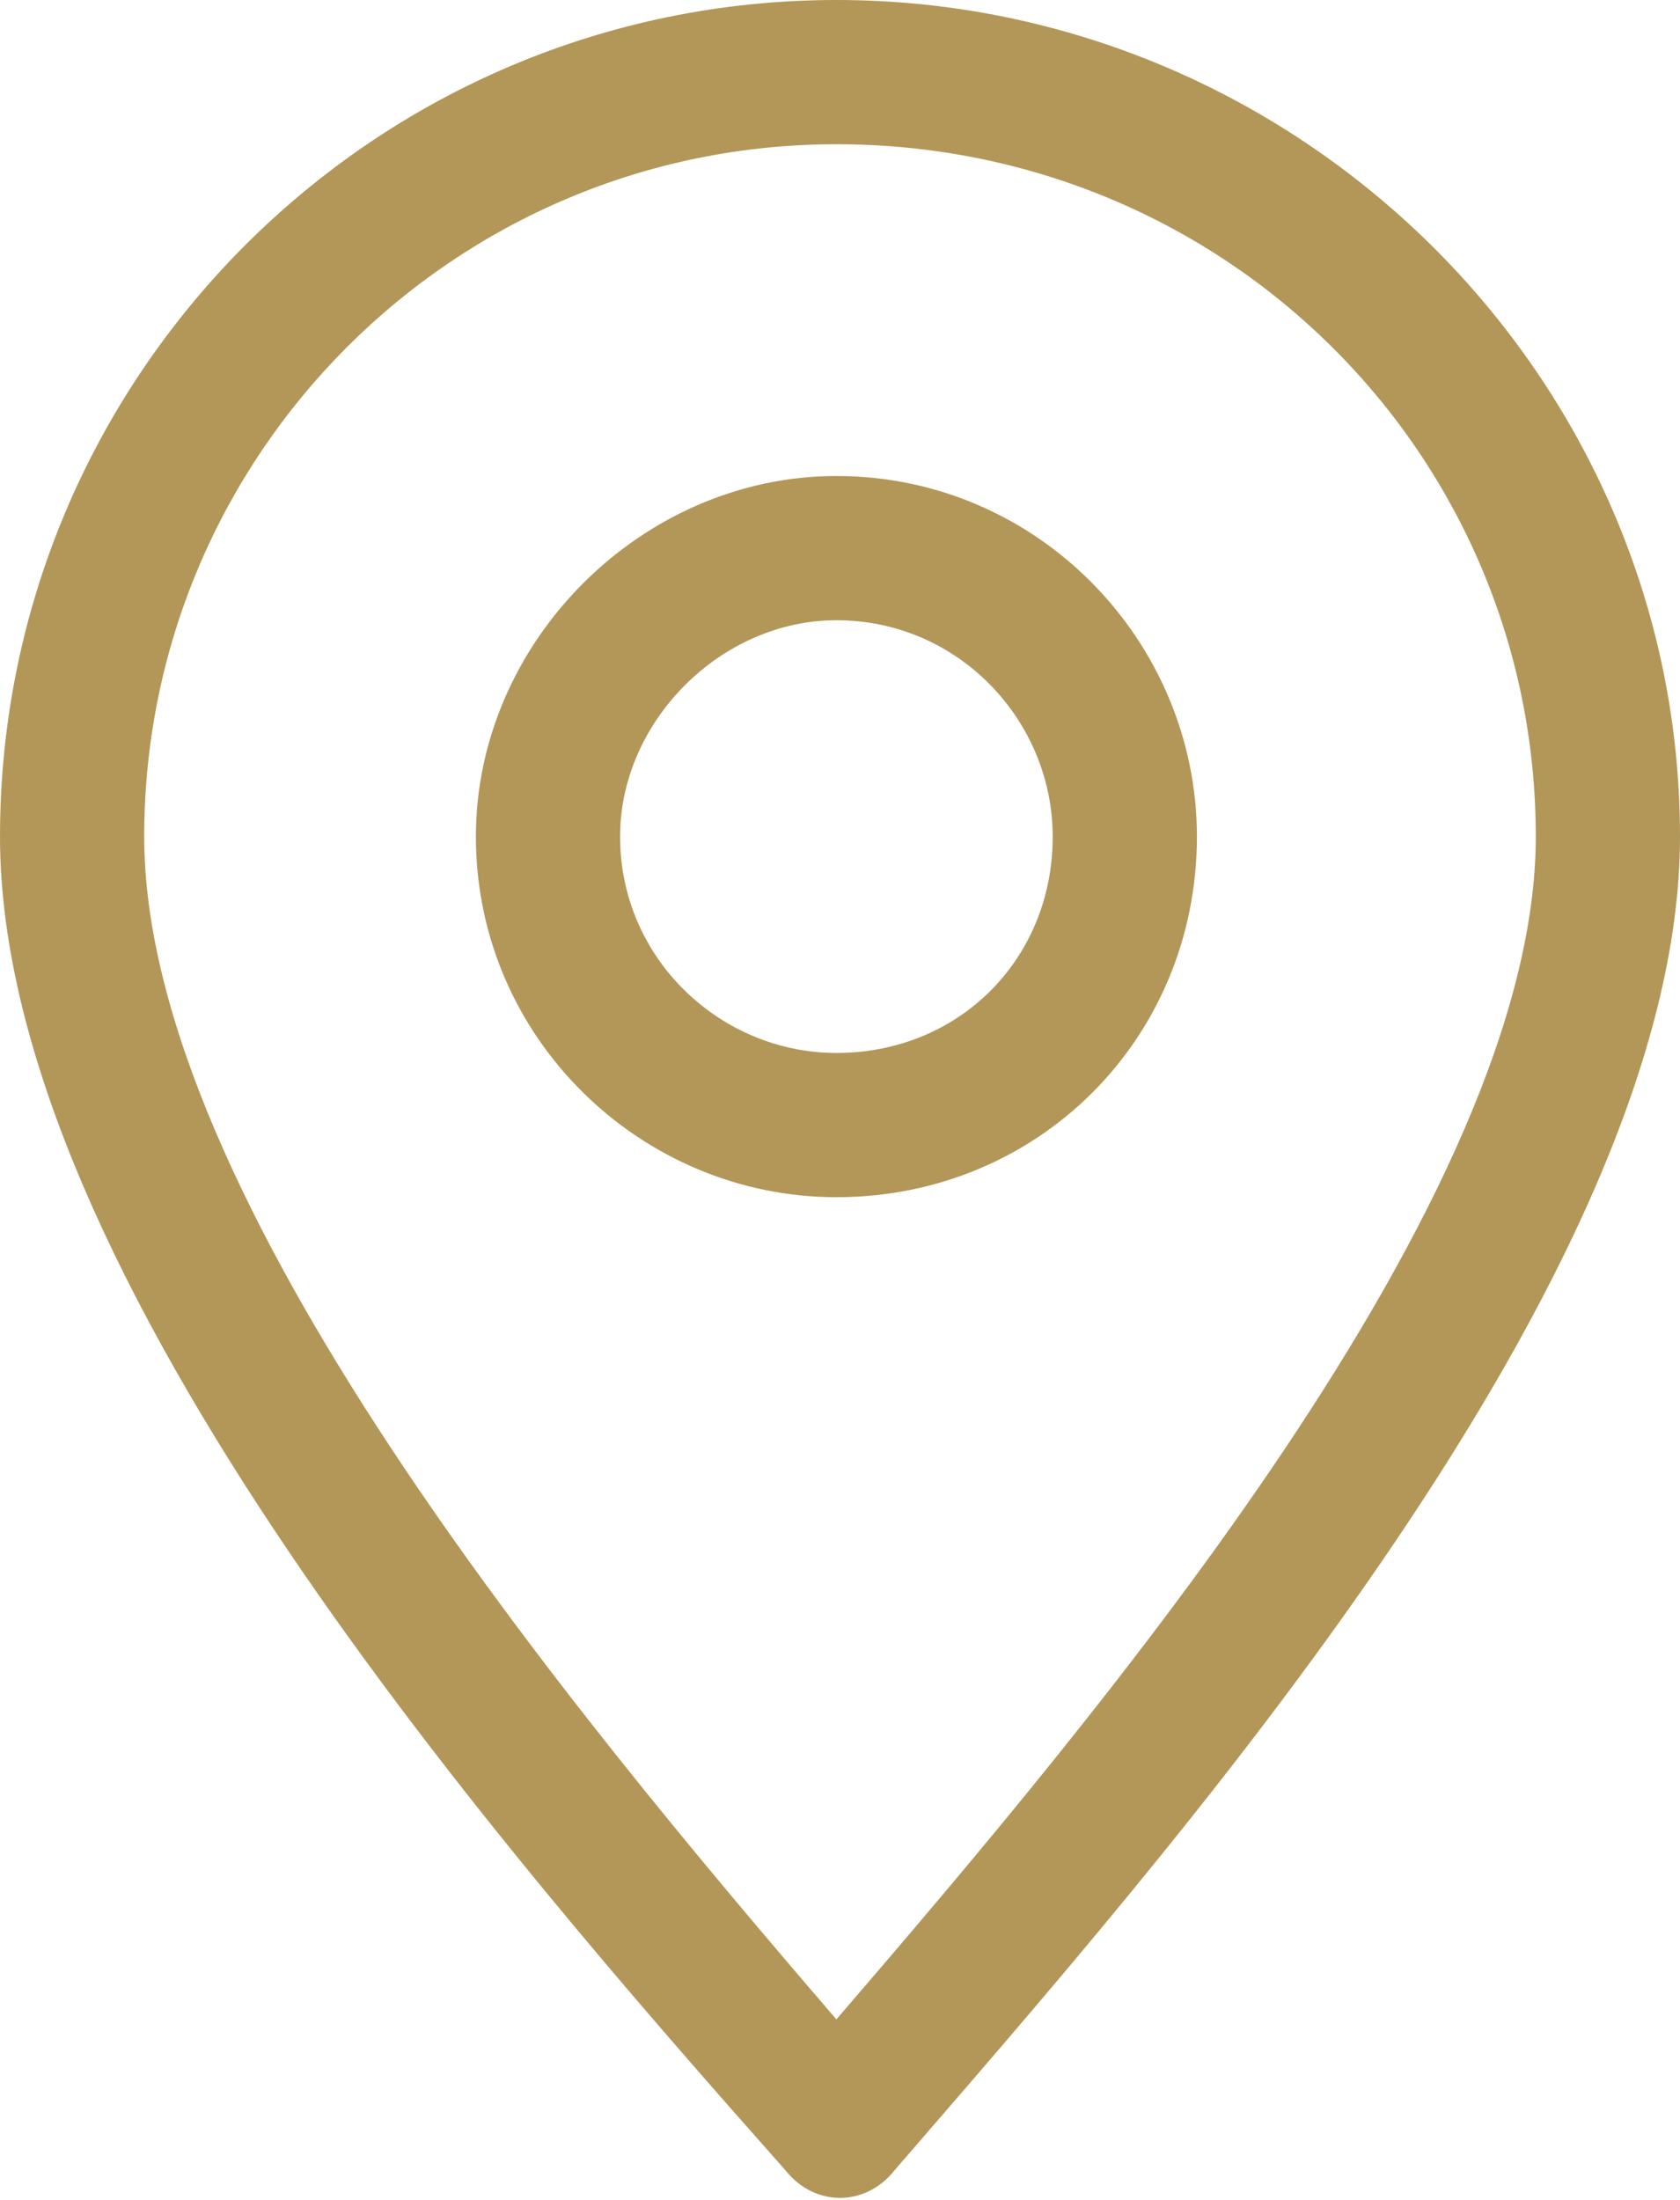
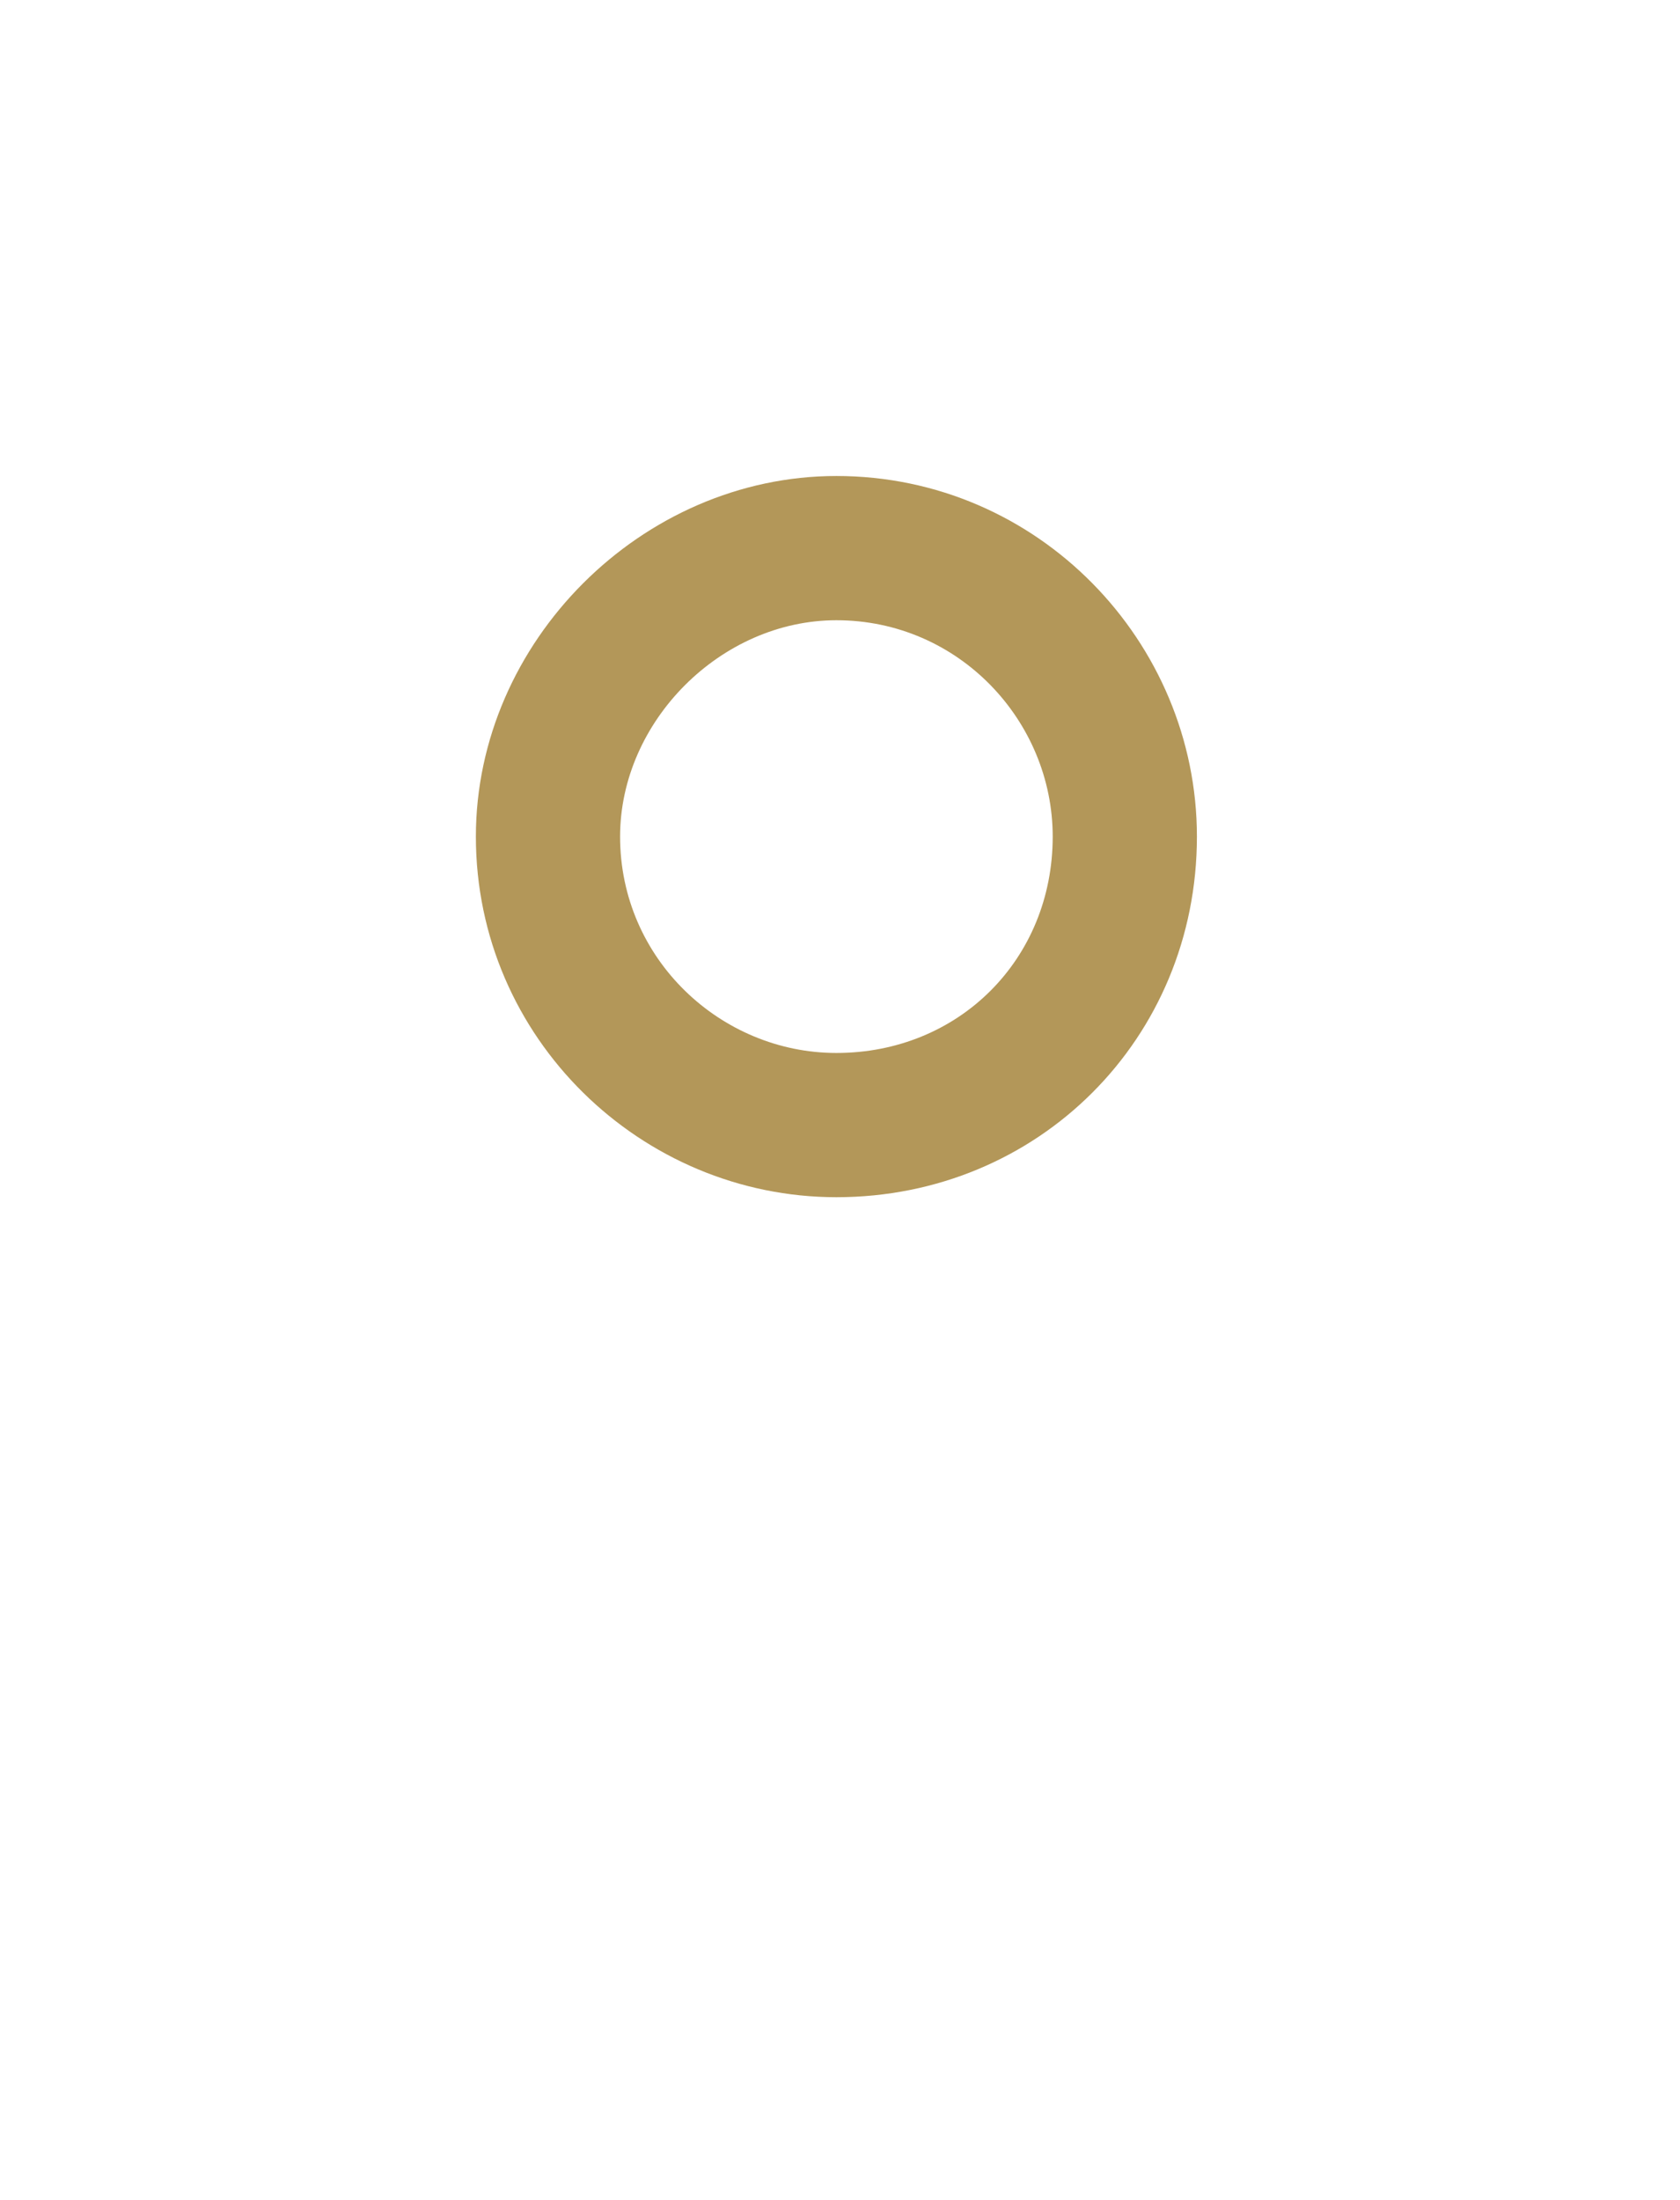
<svg xmlns="http://www.w3.org/2000/svg" width="233px" height="305px" viewBox="0 0 233 305" version="1.1">
  <title>noun_Location_2522545</title>
  <desc>Created with Sketch.</desc>
  <g id="Page-1" stroke="none" stroke-width="1" fill="none" fill-rule="evenodd">
    <g id="noun_Location_2522545" fill="#B39759" fill-rule="nonzero">
      <g id="Group">
-         <path d="M124,301 C120,306 113,306 109,301 C70,257 0,177 0,116 C0,52 52,0 116,0 C180,0 233,52 233,116 C233,177 162,257 124,301 Z M116,280 C153,237 213,166 213,116 C213,63 170,20 116,20 C63,20 20,63 20,116 C20,166 79,237 116,280 Z" id="Shape" />
        <path d="M116,66 C144,66 166,89 166,116 C166,144 144,166 116,166 C89,166 66,144 66,116 C66,89 89,66 116,66 Z M116,86 C100,86 86,100 86,116 C86,133 100,146 116,146 C133,146 146,133 146,116 C146,100 133,86 116,86 Z" id="Shape" />
      </g>
    </g>
  </g>
</svg>